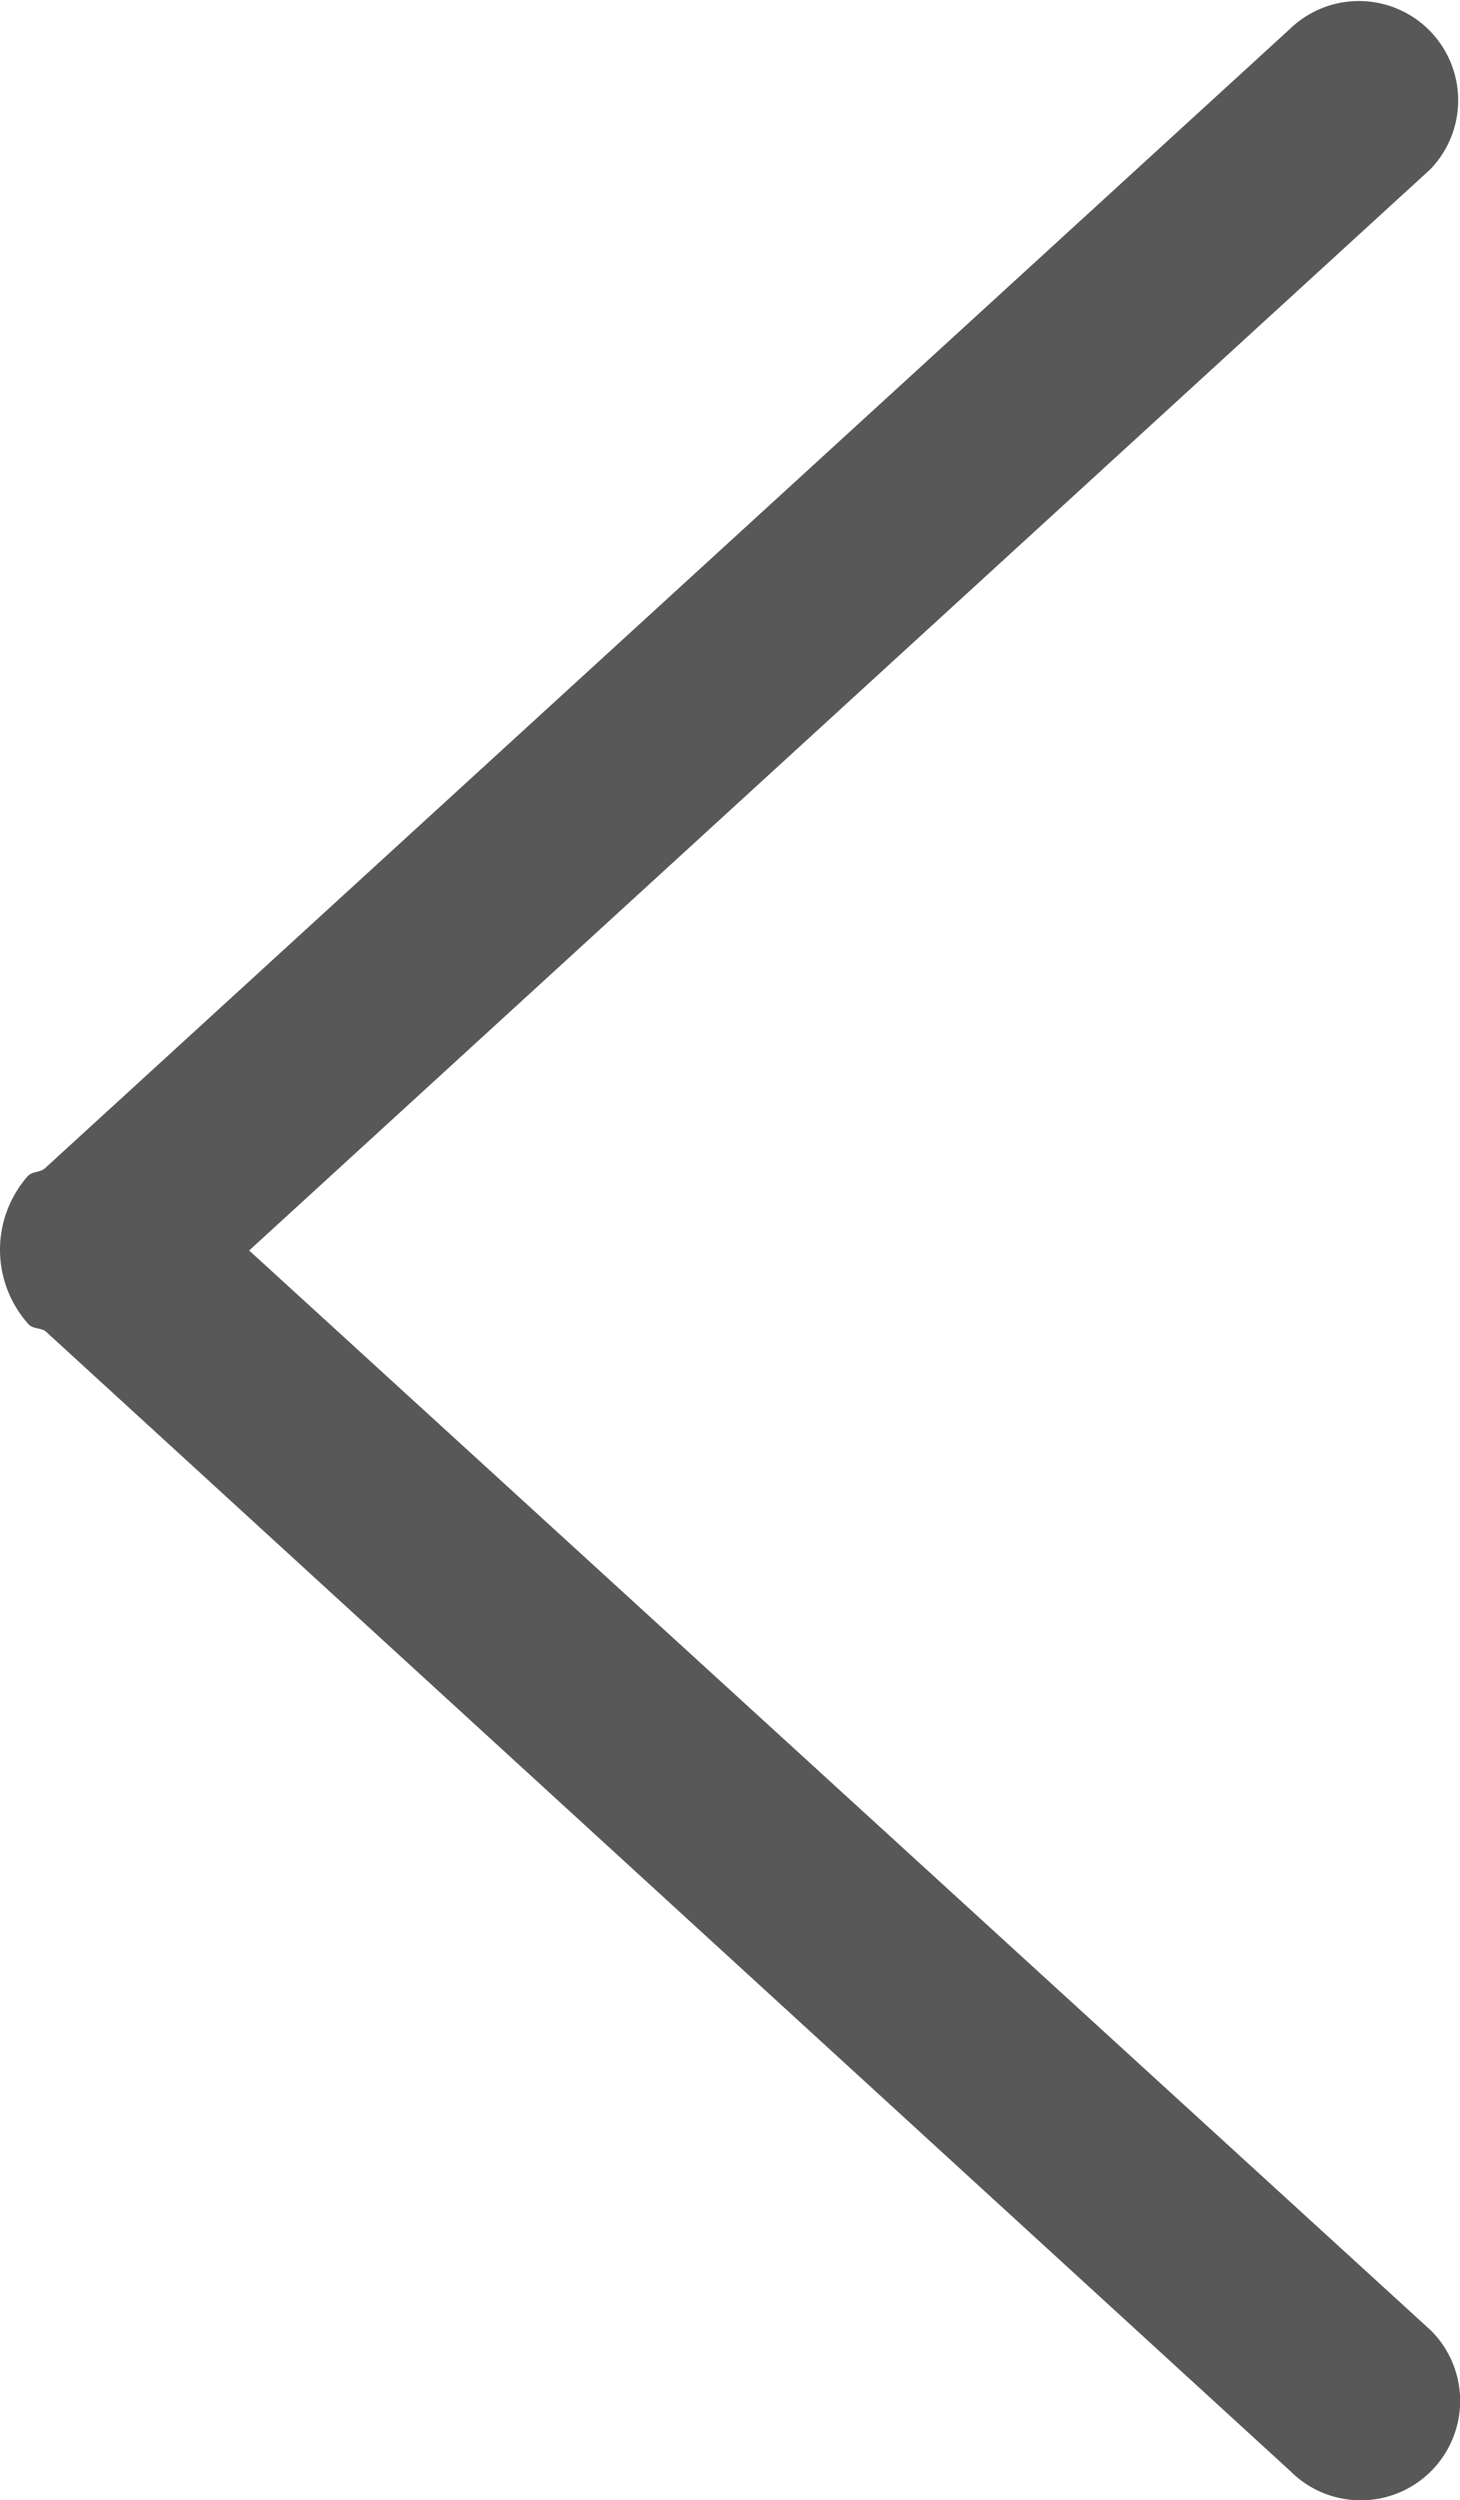
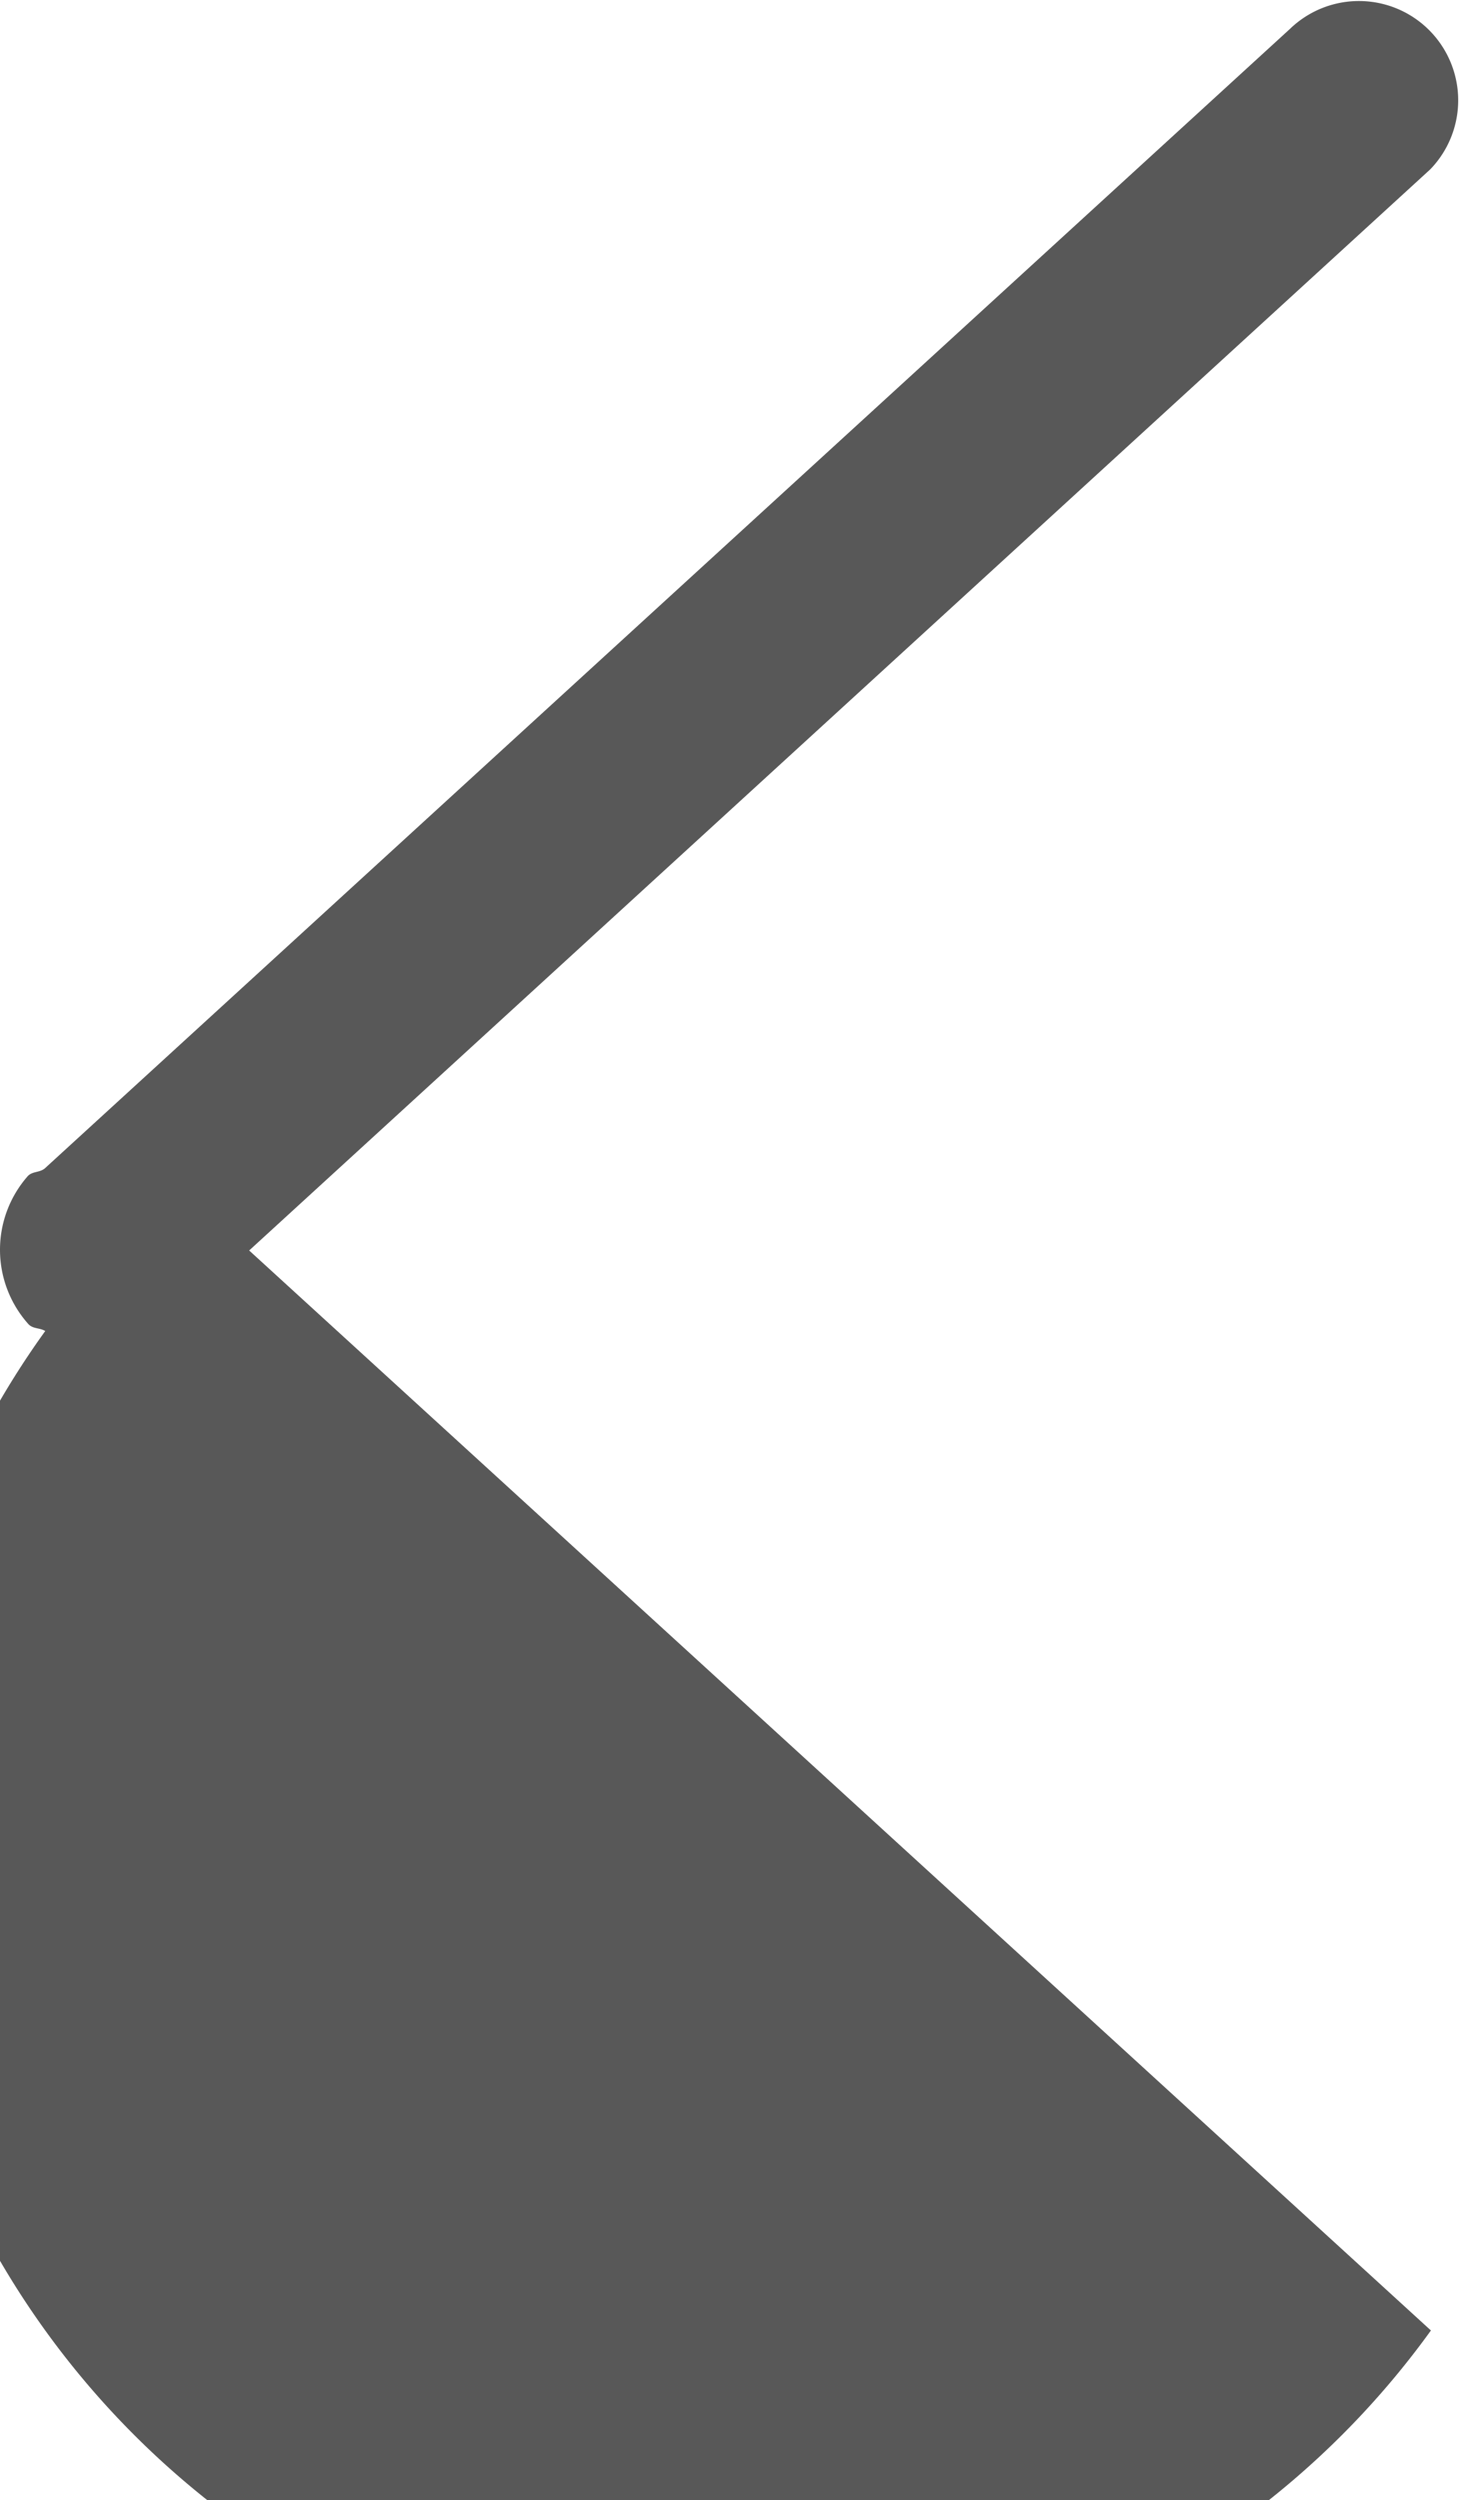
<svg xmlns="http://www.w3.org/2000/svg" viewBox="-6508.11 -22607 13.002 22.262">
  <defs>
    <style>
      .cls-1 {
        fill: #585858;
      }
    </style>
  </defs>
  <g id="Arrow_1_" transform="translate(-6661 -22985.154)">
    <g id="Arrow_1_2" data-name="Arrow_1_" transform="translate(152.809 378.104)">
      <g id="_x36_1-interface_-_arrow_left_2_" transform="translate(0.08 0.05)">
        <g id="_x36_1-interface_-_arrow_left_3_" transform="translate(0 0)">
          <g id="Group_68" data-name="Group 68">
-             <path id="Path_53" data-name="Path 53" class="cls-1" d="M2.3,11.184,12.818,1.558A.884.884,0,0,0,11.568.308L.478,10.455c-.047.036-.107.024-.148.065a.993.993,0,0,0,.006,1.322c.041.041.1.03.148.059L11.574,22.054A.884.884,0,1,0,12.824,20.8Z" transform="translate(-0.08 -0.05)" />
+             <path id="Path_53" data-name="Path 53" class="cls-1" d="M2.3,11.184,12.818,1.558A.884.884,0,0,0,11.568.308L.478,10.455c-.047.036-.107.024-.148.065a.993.993,0,0,0,.006,1.322c.041.041.1.03.148.059A.884.884,0,1,0,12.824,20.8Z" transform="translate(-0.08 -0.05)" />
          </g>
        </g>
      </g>
    </g>
  </g>
</svg>